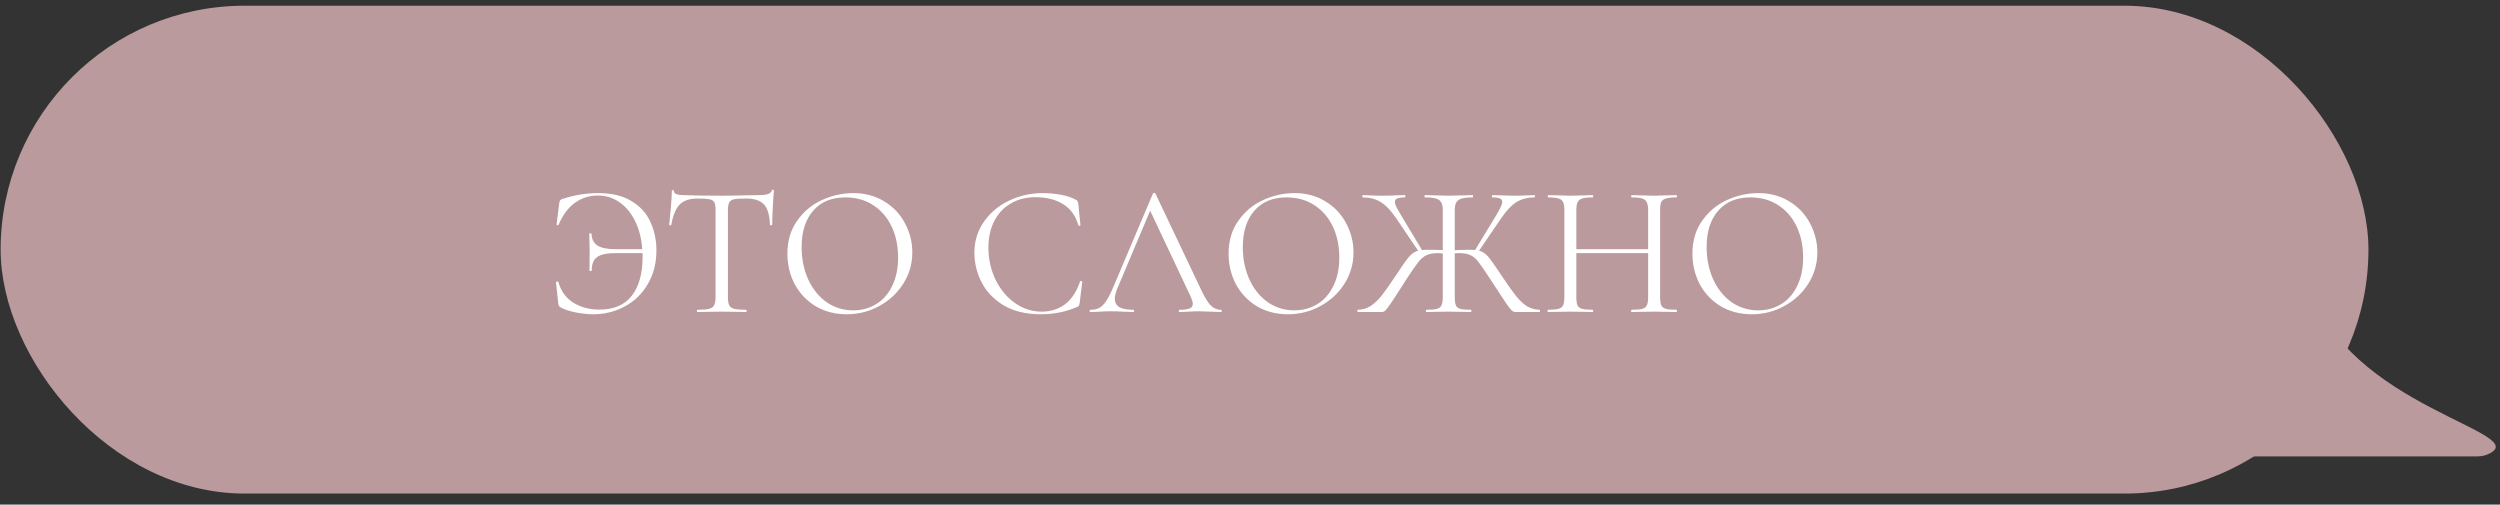
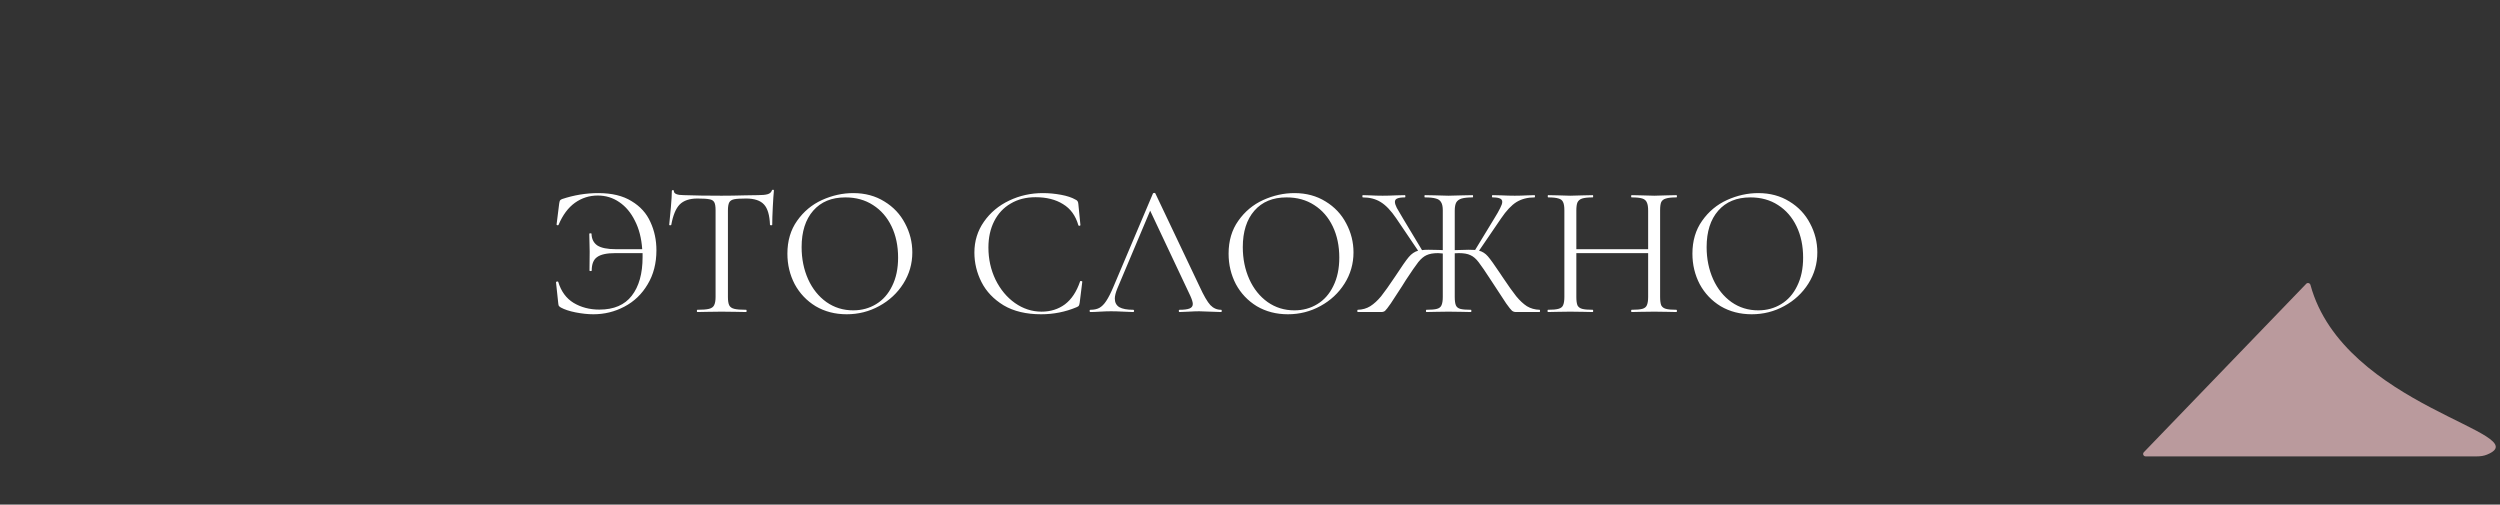
<svg xmlns="http://www.w3.org/2000/svg" width="218" height="44" viewBox="0 0 218 44" fill="none">
  <rect x="0" y="0" width="218" height="44" fill="#333333" stroke="none" />
-   <rect x="0.055" y="0.499" width="206.473" height="42.54" rx="21.27" fill="#BA9A9D" />
  <path d="M52.169 16.838C53.354 16.838 54.321 17.072 55.071 17.539C55.832 17.996 56.381 18.604 56.718 19.365C57.066 20.116 57.24 20.936 57.24 21.828C57.24 22.958 56.985 23.947 56.474 24.795C55.974 25.643 55.3 26.29 54.452 26.736C53.615 27.181 52.712 27.404 51.745 27.404C51.267 27.404 50.75 27.35 50.196 27.241C49.652 27.132 49.223 26.991 48.908 26.817C48.821 26.763 48.761 26.714 48.728 26.67C48.707 26.627 48.69 26.551 48.679 26.442L48.484 24.616C48.484 24.583 48.511 24.561 48.565 24.551C48.63 24.54 48.669 24.551 48.679 24.583C48.929 25.409 49.375 26.018 50.017 26.41C50.669 26.801 51.419 26.997 52.267 26.997C53.528 26.997 54.468 26.594 55.088 25.79C55.718 24.985 56.033 23.86 56.033 22.415V22.072H53.653C52.913 22.072 52.386 22.186 52.071 22.415C51.756 22.632 51.598 23.023 51.598 23.589C51.598 23.621 51.566 23.637 51.5 23.637C51.435 23.637 51.403 23.621 51.403 23.589L51.419 21.942C51.419 21.605 51.413 21.355 51.403 21.192L51.386 20.393C51.386 20.36 51.419 20.344 51.484 20.344C51.549 20.344 51.582 20.36 51.582 20.393C51.593 20.838 51.761 21.175 52.087 21.404C52.424 21.621 52.962 21.73 53.702 21.73H56.001C55.935 20.773 55.724 19.947 55.365 19.251C55.017 18.545 54.56 18.001 53.995 17.621C53.441 17.24 52.816 17.05 52.12 17.05C51.392 17.05 50.728 17.262 50.131 17.686C49.544 18.11 49.071 18.746 48.712 19.594C48.701 19.637 48.669 19.654 48.614 19.643C48.56 19.632 48.533 19.61 48.533 19.577L48.761 17.751C48.783 17.621 48.804 17.534 48.826 17.49C48.848 17.447 48.908 17.403 49.006 17.36C50.049 17.012 51.104 16.838 52.169 16.838ZM60.817 17.311C60.132 17.311 59.615 17.485 59.268 17.833C58.931 18.18 58.686 18.773 58.534 19.61C58.534 19.632 58.501 19.643 58.436 19.643C58.382 19.643 58.355 19.632 58.355 19.61C58.398 19.219 58.447 18.708 58.501 18.077C58.556 17.447 58.583 16.974 58.583 16.659C58.583 16.604 58.61 16.577 58.664 16.577C58.73 16.577 58.762 16.604 58.762 16.659C58.762 16.898 59.056 17.017 59.643 17.017C60.567 17.05 61.659 17.066 62.92 17.066C63.562 17.066 64.241 17.055 64.958 17.034L66.067 17.017C66.459 17.017 66.747 16.99 66.931 16.936C67.127 16.881 67.252 16.773 67.306 16.61C67.317 16.566 67.35 16.544 67.404 16.544C67.459 16.544 67.486 16.566 67.486 16.61C67.453 16.925 67.421 17.403 67.388 18.045C67.355 18.686 67.339 19.208 67.339 19.61C67.339 19.632 67.306 19.643 67.241 19.643C67.176 19.643 67.143 19.632 67.143 19.61C67.111 18.762 66.937 18.17 66.622 17.833C66.306 17.485 65.785 17.311 65.056 17.311C64.567 17.311 64.219 17.333 64.013 17.376C63.806 17.42 63.665 17.512 63.589 17.653C63.513 17.795 63.475 18.034 63.475 18.371V25.888C63.475 26.225 63.513 26.469 63.589 26.622C63.665 26.774 63.812 26.877 64.029 26.931C64.246 26.986 64.589 27.013 65.056 27.013C65.089 27.013 65.105 27.045 65.105 27.111C65.105 27.176 65.089 27.209 65.056 27.209C64.698 27.209 64.409 27.203 64.192 27.192L62.92 27.176L61.697 27.192C61.48 27.203 61.181 27.209 60.8 27.209C60.779 27.209 60.768 27.176 60.768 27.111C60.768 27.045 60.779 27.013 60.8 27.013C61.268 27.013 61.61 26.986 61.828 26.931C62.045 26.877 62.192 26.774 62.268 26.622C62.355 26.458 62.398 26.214 62.398 25.888V18.338C62.398 18.001 62.36 17.767 62.284 17.637C62.208 17.496 62.067 17.409 61.86 17.376C61.654 17.333 61.306 17.311 60.817 17.311ZM73.83 27.404C72.819 27.404 71.917 27.17 71.124 26.703C70.341 26.225 69.732 25.583 69.297 24.779C68.873 23.964 68.661 23.078 68.661 22.121C68.661 21.001 68.944 20.045 69.509 19.251C70.075 18.447 70.797 17.843 71.678 17.441C72.569 17.039 73.477 16.838 74.401 16.838C75.434 16.838 76.341 17.083 77.124 17.572C77.907 18.05 78.505 18.686 78.918 19.48C79.342 20.273 79.554 21.116 79.554 22.007C79.554 22.996 79.293 23.904 78.771 24.73C78.249 25.556 77.548 26.208 76.668 26.687C75.798 27.165 74.852 27.404 73.83 27.404ZM74.401 27.062C75.14 27.062 75.803 26.882 76.39 26.524C76.988 26.165 77.456 25.638 77.793 24.942C78.141 24.246 78.314 23.42 78.314 22.463C78.314 21.442 78.124 20.534 77.744 19.74C77.363 18.947 76.825 18.327 76.129 17.882C75.445 17.436 74.64 17.213 73.716 17.213C72.52 17.213 71.585 17.599 70.912 18.371C70.238 19.142 69.901 20.202 69.901 21.55C69.901 22.572 70.091 23.507 70.471 24.355C70.852 25.192 71.384 25.855 72.069 26.344C72.754 26.823 73.531 27.062 74.401 27.062ZM90.935 16.838C91.457 16.838 91.984 16.887 92.517 16.985C93.049 17.083 93.473 17.224 93.789 17.409C93.886 17.452 93.946 17.501 93.968 17.555C94.001 17.599 94.022 17.68 94.033 17.8L94.213 19.626C94.213 19.659 94.185 19.681 94.131 19.692C94.077 19.692 94.044 19.675 94.033 19.643C93.794 18.806 93.348 18.191 92.696 17.8C92.055 17.398 91.256 17.197 90.299 17.197C89.473 17.197 88.75 17.381 88.13 17.751C87.511 18.11 87.033 18.621 86.696 19.284C86.359 19.947 86.19 20.713 86.19 21.583C86.19 22.594 86.397 23.529 86.81 24.388C87.234 25.246 87.799 25.926 88.506 26.426C89.223 26.926 89.995 27.176 90.821 27.176C91.604 27.176 92.283 26.964 92.859 26.54C93.435 26.105 93.876 25.442 94.18 24.551C94.18 24.518 94.202 24.502 94.245 24.502C94.278 24.502 94.305 24.507 94.327 24.518C94.359 24.529 94.376 24.545 94.376 24.567L94.147 26.41C94.126 26.54 94.099 26.627 94.066 26.67C94.044 26.703 93.984 26.741 93.886 26.785C92.908 27.198 91.875 27.404 90.788 27.404C89.484 27.404 88.391 27.143 87.511 26.622C86.641 26.089 86 25.415 85.587 24.6C85.174 23.784 84.967 22.925 84.967 22.023C84.967 21.023 85.244 20.126 85.799 19.333C86.353 18.539 87.087 17.925 88 17.49C88.913 17.055 89.892 16.838 90.935 16.838ZM106.474 27.013C106.517 27.013 106.539 27.045 106.539 27.111C106.539 27.176 106.517 27.209 106.474 27.209C106.267 27.209 105.946 27.198 105.512 27.176C105.077 27.154 104.762 27.143 104.566 27.143C104.327 27.143 104.022 27.154 103.653 27.176C103.305 27.198 103.039 27.209 102.854 27.209C102.81 27.209 102.789 27.176 102.789 27.111C102.789 27.045 102.81 27.013 102.854 27.013C103.256 27.013 103.55 26.975 103.734 26.899C103.919 26.823 104.012 26.692 104.012 26.507C104.012 26.355 103.941 26.121 103.8 25.806L100.294 18.371L97.44 25.138C97.288 25.507 97.212 25.806 97.212 26.035C97.212 26.372 97.342 26.622 97.603 26.785C97.875 26.937 98.277 27.013 98.81 27.013C98.864 27.013 98.891 27.045 98.891 27.111C98.891 27.176 98.864 27.209 98.81 27.209C98.614 27.209 98.332 27.198 97.962 27.176C97.549 27.154 97.19 27.143 96.886 27.143C96.603 27.143 96.277 27.154 95.907 27.176C95.581 27.198 95.31 27.209 95.092 27.209C95.038 27.209 95.011 27.176 95.011 27.111C95.011 27.045 95.038 27.013 95.092 27.013C95.397 27.013 95.652 26.959 95.859 26.85C96.076 26.73 96.277 26.529 96.462 26.247C96.658 25.953 96.87 25.534 97.098 24.991L100.538 16.871C100.56 16.838 100.598 16.822 100.653 16.822C100.707 16.822 100.739 16.838 100.75 16.871L104.599 24.975C104.968 25.779 105.283 26.323 105.544 26.605C105.805 26.877 106.115 27.013 106.474 27.013ZM112.302 27.404C111.291 27.404 110.389 27.17 109.595 26.703C108.812 26.225 108.204 25.583 107.769 24.779C107.345 23.964 107.133 23.078 107.133 22.121C107.133 21.001 107.416 20.045 107.981 19.251C108.546 18.447 109.269 17.843 110.15 17.441C111.041 17.039 111.949 16.838 112.873 16.838C113.905 16.838 114.813 17.083 115.596 17.572C116.378 18.05 116.976 18.686 117.389 19.48C117.813 20.273 118.025 21.116 118.025 22.007C118.025 22.996 117.764 23.904 117.243 24.73C116.721 25.556 116.02 26.208 115.139 26.687C114.269 27.165 113.324 27.404 112.302 27.404ZM112.873 27.062C113.612 27.062 114.275 26.882 114.862 26.524C115.46 26.165 115.927 25.638 116.264 24.942C116.612 24.246 116.786 23.42 116.786 22.463C116.786 21.442 116.596 20.534 116.215 19.74C115.835 18.947 115.297 18.327 114.601 17.882C113.916 17.436 113.112 17.213 112.188 17.213C110.992 17.213 110.057 17.599 109.383 18.371C108.709 19.142 108.372 20.202 108.372 21.55C108.372 22.572 108.562 23.507 108.943 24.355C109.323 25.192 109.856 25.855 110.541 26.344C111.226 26.823 112.003 27.062 112.873 27.062ZM134.257 27.013C134.279 27.013 134.29 27.045 134.29 27.111C134.29 27.176 134.279 27.209 134.257 27.209H132.186C132.056 27.209 131.942 27.17 131.844 27.094C131.746 27.007 131.578 26.795 131.338 26.458C131.11 26.111 130.675 25.448 130.034 24.469C129.534 23.697 129.17 23.165 128.942 22.871C128.713 22.567 128.474 22.36 128.224 22.252C127.985 22.132 127.648 22.072 127.213 22.072L126.854 22.088V25.888C126.854 26.225 126.887 26.469 126.952 26.622C127.017 26.774 127.142 26.877 127.327 26.931C127.523 26.986 127.833 27.013 128.257 27.013C128.289 27.013 128.306 27.045 128.306 27.111C128.306 27.176 128.289 27.209 128.257 27.209C127.92 27.209 127.653 27.203 127.458 27.192L126.3 27.176L125.191 27.192C124.995 27.203 124.724 27.209 124.376 27.209C124.354 27.209 124.343 27.176 124.343 27.111C124.343 27.045 124.354 27.013 124.376 27.013C124.8 27.013 125.11 26.986 125.305 26.931C125.501 26.877 125.631 26.774 125.697 26.622C125.773 26.458 125.811 26.214 125.811 25.888V22.105C125.615 22.083 125.479 22.072 125.403 22.072C124.979 22.072 124.642 22.132 124.392 22.252C124.153 22.36 123.914 22.561 123.675 22.855C123.446 23.148 123.082 23.676 122.582 24.436L122.256 24.958C121.854 25.589 121.528 26.089 121.278 26.458C121.028 26.817 120.859 27.035 120.772 27.111C120.685 27.176 120.577 27.209 120.446 27.209H118.392C118.37 27.209 118.359 27.176 118.359 27.111C118.359 27.045 118.37 27.013 118.392 27.013C118.805 27.002 119.169 26.899 119.484 26.703C119.81 26.497 120.125 26.208 120.43 25.839C120.734 25.458 121.136 24.893 121.636 24.143C122.213 23.262 122.615 22.686 122.843 22.415C123.082 22.132 123.354 21.947 123.658 21.86L121.751 19.039C121.294 18.365 120.843 17.892 120.397 17.621C119.962 17.349 119.441 17.213 118.832 17.213C118.81 17.213 118.799 17.18 118.799 17.115C118.799 17.05 118.81 17.017 118.832 17.017L119.435 17.034C119.827 17.055 120.202 17.066 120.56 17.066C120.919 17.066 121.316 17.055 121.751 17.034L122.501 17.017C122.533 17.017 122.55 17.05 122.55 17.115C122.55 17.18 122.533 17.213 122.501 17.213C122.196 17.213 121.973 17.246 121.832 17.311C121.702 17.365 121.636 17.463 121.636 17.604C121.636 17.735 121.691 17.909 121.8 18.126C121.919 18.344 122.104 18.659 122.354 19.072L124.001 21.811C124.11 21.79 124.3 21.779 124.572 21.779L125.468 21.795C125.534 21.806 125.648 21.811 125.811 21.811V18.338C125.811 18.023 125.762 17.789 125.664 17.637C125.577 17.474 125.425 17.365 125.207 17.311C124.99 17.246 124.669 17.213 124.245 17.213C124.224 17.213 124.213 17.18 124.213 17.115C124.213 17.05 124.224 17.017 124.245 17.017L125.126 17.034C125.626 17.055 126.017 17.066 126.3 17.066C126.615 17.066 127.034 17.055 127.556 17.034L128.42 17.017C128.441 17.017 128.452 17.05 128.452 17.115C128.452 17.18 128.441 17.213 128.42 17.213C128.007 17.213 127.686 17.246 127.458 17.311C127.24 17.376 127.083 17.49 126.985 17.653C126.898 17.816 126.854 18.055 126.854 18.371V21.811C127.528 21.79 127.931 21.779 128.061 21.779C128.333 21.779 128.523 21.784 128.632 21.795L130.279 19.088C130.529 18.686 130.708 18.371 130.817 18.142C130.936 17.914 130.996 17.735 130.996 17.604C130.996 17.463 130.931 17.365 130.8 17.311C130.67 17.246 130.453 17.213 130.148 17.213C130.116 17.213 130.099 17.18 130.099 17.115C130.099 17.05 130.116 17.017 130.148 17.017L130.898 17.034C131.333 17.055 131.73 17.066 132.089 17.066C132.447 17.066 132.822 17.055 133.214 17.034L133.817 17.017C133.839 17.017 133.85 17.05 133.85 17.115C133.85 17.18 133.839 17.213 133.817 17.213C133.208 17.213 132.681 17.349 132.235 17.621C131.8 17.892 131.355 18.365 130.898 19.039L128.974 21.86C129.268 21.936 129.523 22.099 129.74 22.349C129.958 22.599 130.317 23.099 130.817 23.849L131.012 24.143C131.512 24.893 131.915 25.458 132.219 25.839C132.523 26.208 132.833 26.497 133.148 26.703C133.475 26.899 133.844 27.002 134.257 27.013ZM146.18 27.013C146.213 27.013 146.229 27.045 146.229 27.111C146.229 27.176 146.213 27.209 146.18 27.209C145.843 27.209 145.577 27.203 145.381 27.192L144.256 27.176L143.05 27.192C142.865 27.203 142.609 27.209 142.283 27.209C142.251 27.209 142.234 27.176 142.234 27.111C142.234 27.045 142.251 27.013 142.283 27.013C142.707 27.013 143.017 26.986 143.213 26.931C143.408 26.877 143.539 26.774 143.604 26.622C143.68 26.458 143.718 26.214 143.718 25.888V22.072H137.457V25.888C137.457 26.214 137.489 26.458 137.554 26.622C137.631 26.774 137.766 26.877 137.962 26.931C138.158 26.986 138.468 27.013 138.892 27.013C138.913 27.013 138.924 27.045 138.924 27.111C138.924 27.176 138.913 27.209 138.892 27.209C138.555 27.209 138.288 27.203 138.093 27.192L136.919 27.176L135.793 27.192C135.598 27.203 135.326 27.209 134.978 27.209C134.956 27.209 134.946 27.176 134.946 27.111C134.946 27.045 134.956 27.013 134.978 27.013C135.391 27.013 135.696 26.986 135.891 26.931C136.098 26.877 136.234 26.774 136.299 26.622C136.375 26.458 136.413 26.214 136.413 25.888V18.338C136.413 18.012 136.375 17.773 136.299 17.621C136.234 17.468 136.103 17.365 135.908 17.311C135.712 17.246 135.408 17.213 134.994 17.213C134.973 17.213 134.962 17.18 134.962 17.115C134.962 17.05 134.973 17.017 134.994 17.017L135.826 17.034C136.283 17.055 136.647 17.066 136.919 17.066C137.234 17.066 137.631 17.055 138.109 17.034L138.892 17.017C138.913 17.017 138.924 17.05 138.924 17.115C138.924 17.18 138.913 17.213 138.892 17.213C138.478 17.213 138.169 17.246 137.962 17.311C137.766 17.376 137.631 17.49 137.554 17.653C137.489 17.805 137.457 18.045 137.457 18.371V21.73H143.718V18.371C143.718 18.045 143.68 17.805 143.604 17.653C143.539 17.49 143.408 17.376 143.213 17.311C143.017 17.246 142.707 17.213 142.283 17.213C142.251 17.213 142.234 17.18 142.234 17.115C142.234 17.05 142.251 17.017 142.283 17.017L143.05 17.034C143.528 17.055 143.93 17.066 144.256 17.066C144.55 17.066 144.925 17.055 145.381 17.034L146.18 17.017C146.213 17.017 146.229 17.05 146.229 17.115C146.229 17.18 146.213 17.213 146.18 17.213C145.767 17.213 145.463 17.246 145.267 17.311C145.071 17.365 144.936 17.468 144.859 17.621C144.794 17.773 144.762 18.012 144.762 18.338V25.888C144.762 26.214 144.794 26.458 144.859 26.622C144.936 26.774 145.071 26.877 145.267 26.931C145.463 26.986 145.767 27.013 146.18 27.013ZM152.748 27.404C151.737 27.404 150.835 27.17 150.041 26.703C149.259 26.225 148.65 25.583 148.215 24.779C147.791 23.964 147.579 23.078 147.579 22.121C147.579 21.001 147.862 20.045 148.427 19.251C148.992 18.447 149.715 17.843 150.596 17.441C151.487 17.039 152.395 16.838 153.319 16.838C154.351 16.838 155.259 17.083 156.042 17.572C156.824 18.05 157.422 18.686 157.835 19.48C158.259 20.273 158.471 21.116 158.471 22.007C158.471 22.996 158.21 23.904 157.689 24.73C157.167 25.556 156.466 26.208 155.585 26.687C154.716 27.165 153.77 27.404 152.748 27.404ZM153.319 27.062C154.058 27.062 154.721 26.882 155.308 26.524C155.906 26.165 156.373 25.638 156.71 24.942C157.058 24.246 157.232 23.42 157.232 22.463C157.232 21.442 157.042 20.534 156.661 19.74C156.281 18.947 155.743 18.327 155.047 17.882C154.362 17.436 153.558 17.213 152.634 17.213C151.438 17.213 150.503 17.599 149.829 18.371C149.155 19.142 148.818 20.202 148.818 21.55C148.818 22.572 149.009 23.507 149.389 24.355C149.769 25.192 150.302 25.855 150.987 26.344C151.672 26.823 152.449 27.062 153.319 27.062Z" fill="white" />
  <path d="M215.998 39.796H187.094C186.906 39.796 186.811 39.571 186.941 39.436L201.105 24.744C201.222 24.623 201.428 24.682 201.472 24.845C204.367 35.489 221.421 37.791 216.861 39.645C216.591 39.755 216.29 39.796 215.998 39.796Z" fill="#BA9A9D" />
</svg>